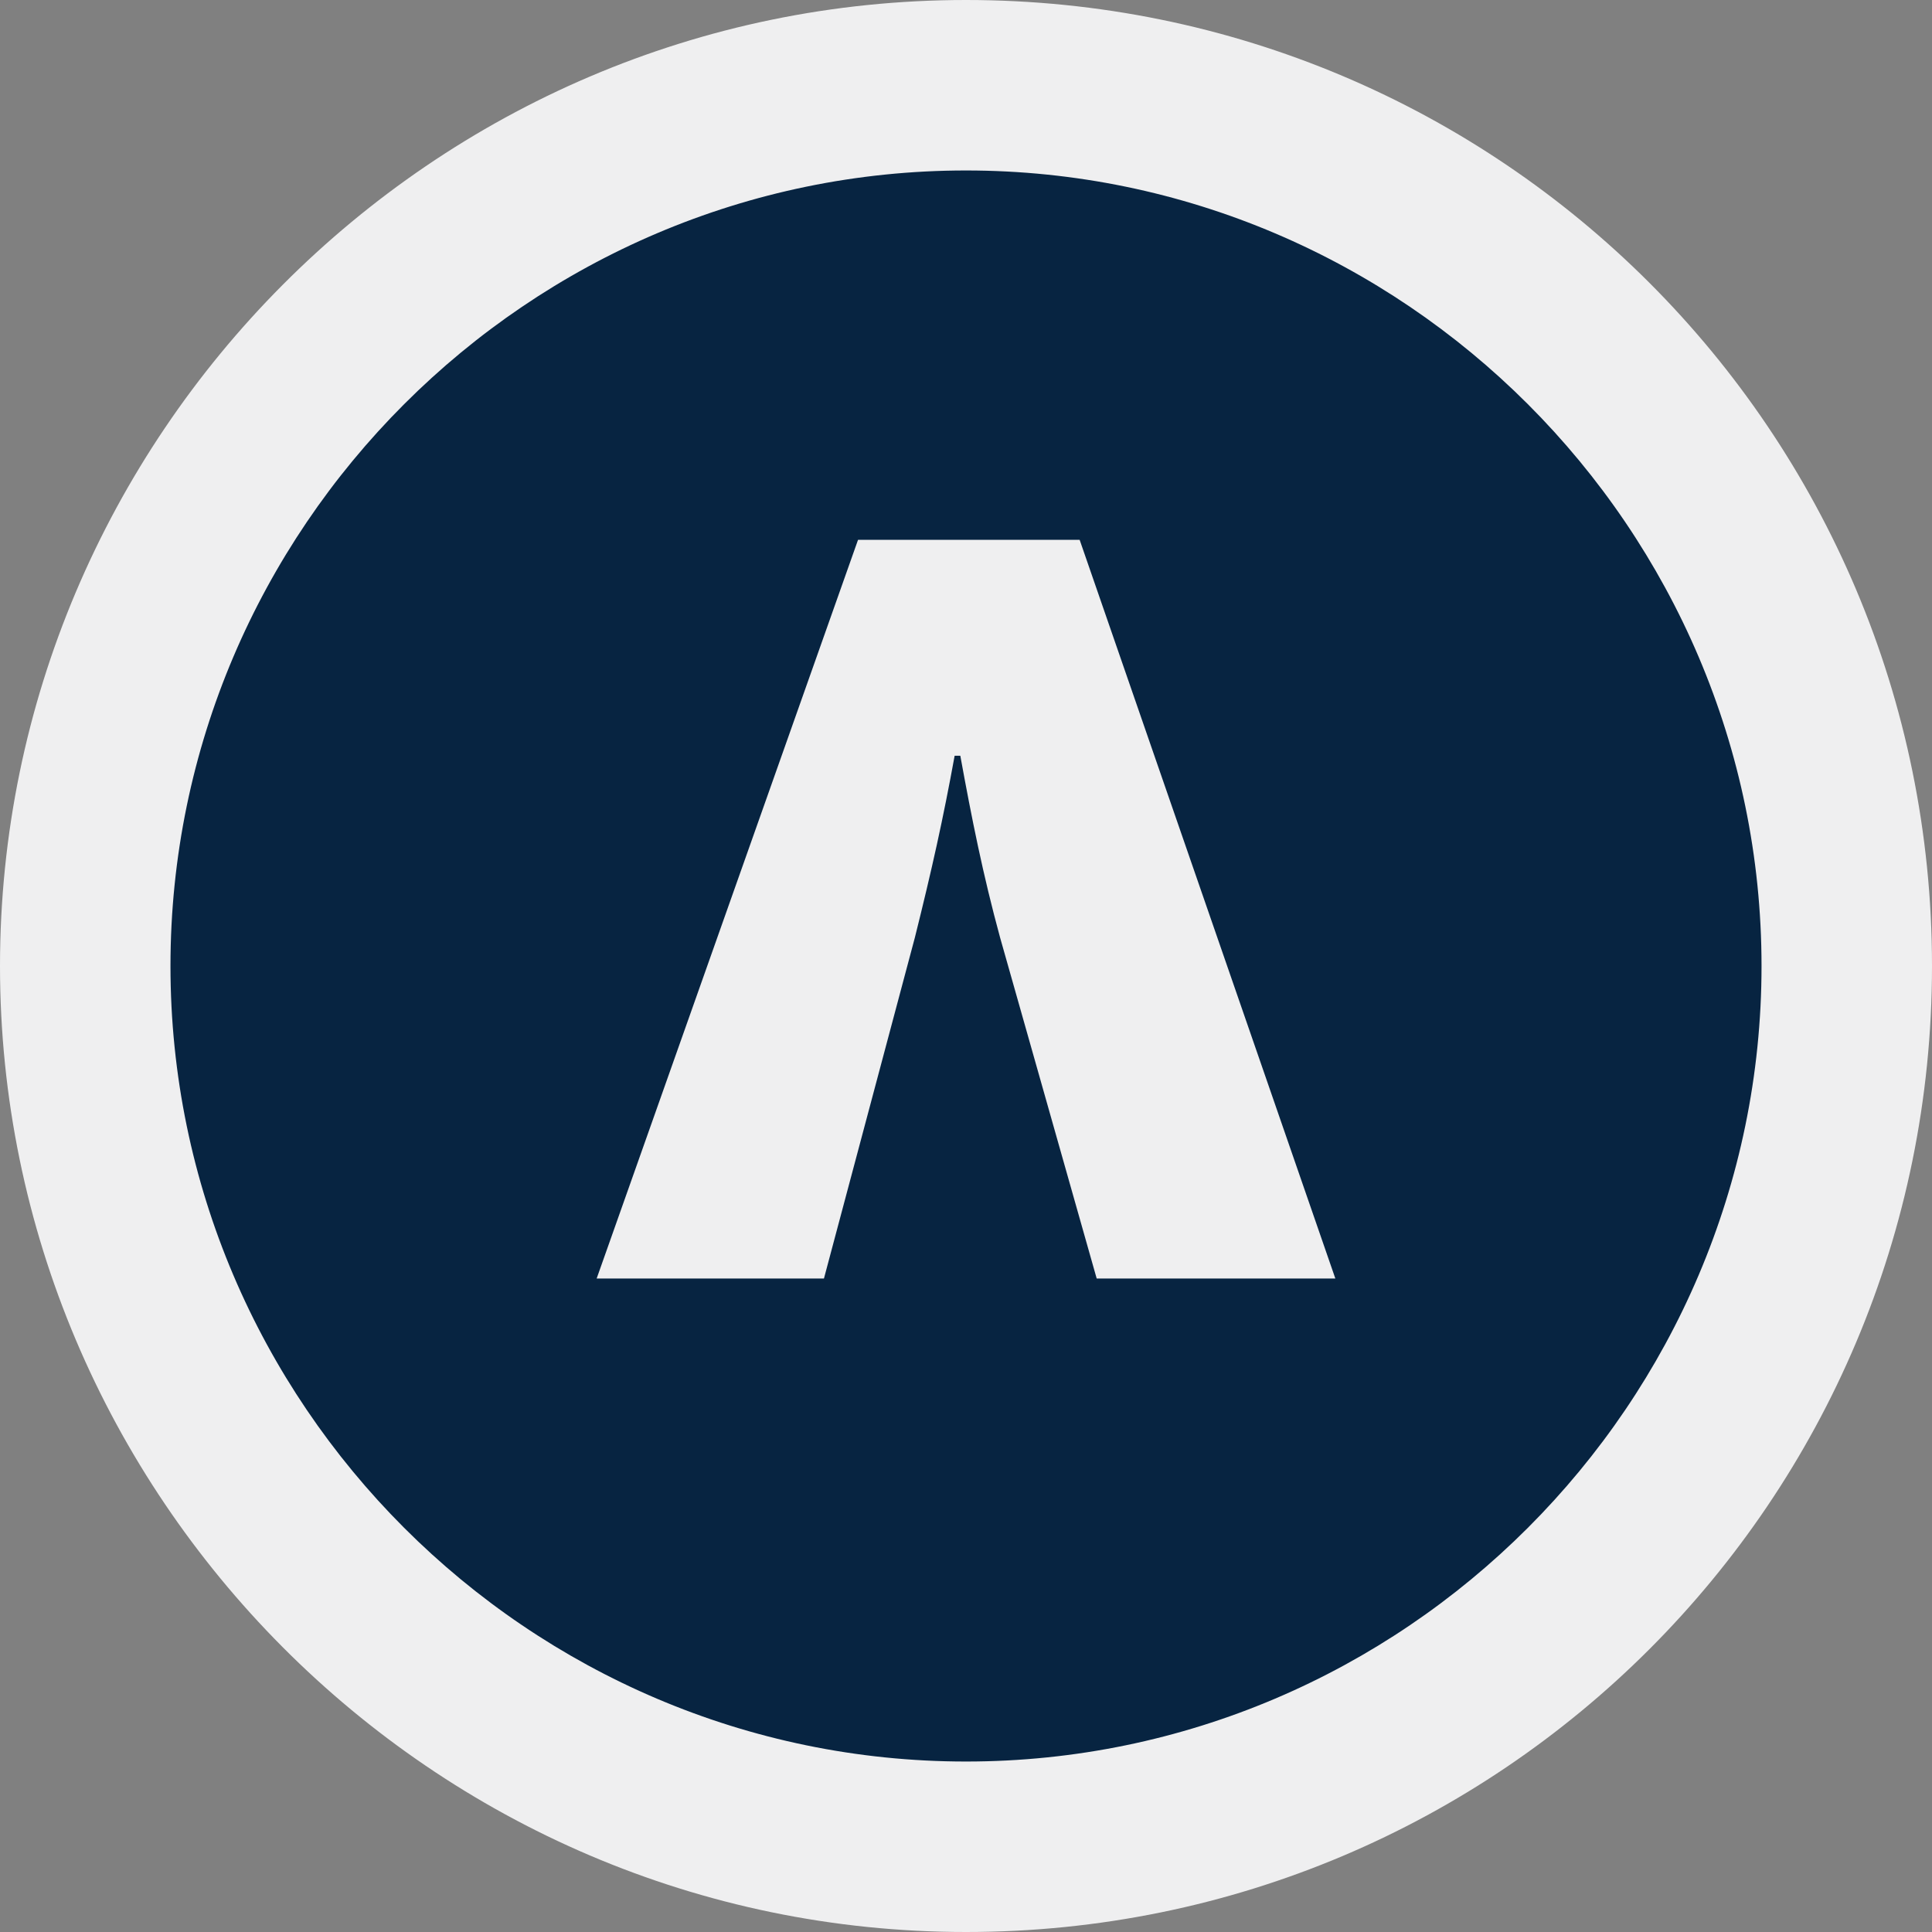
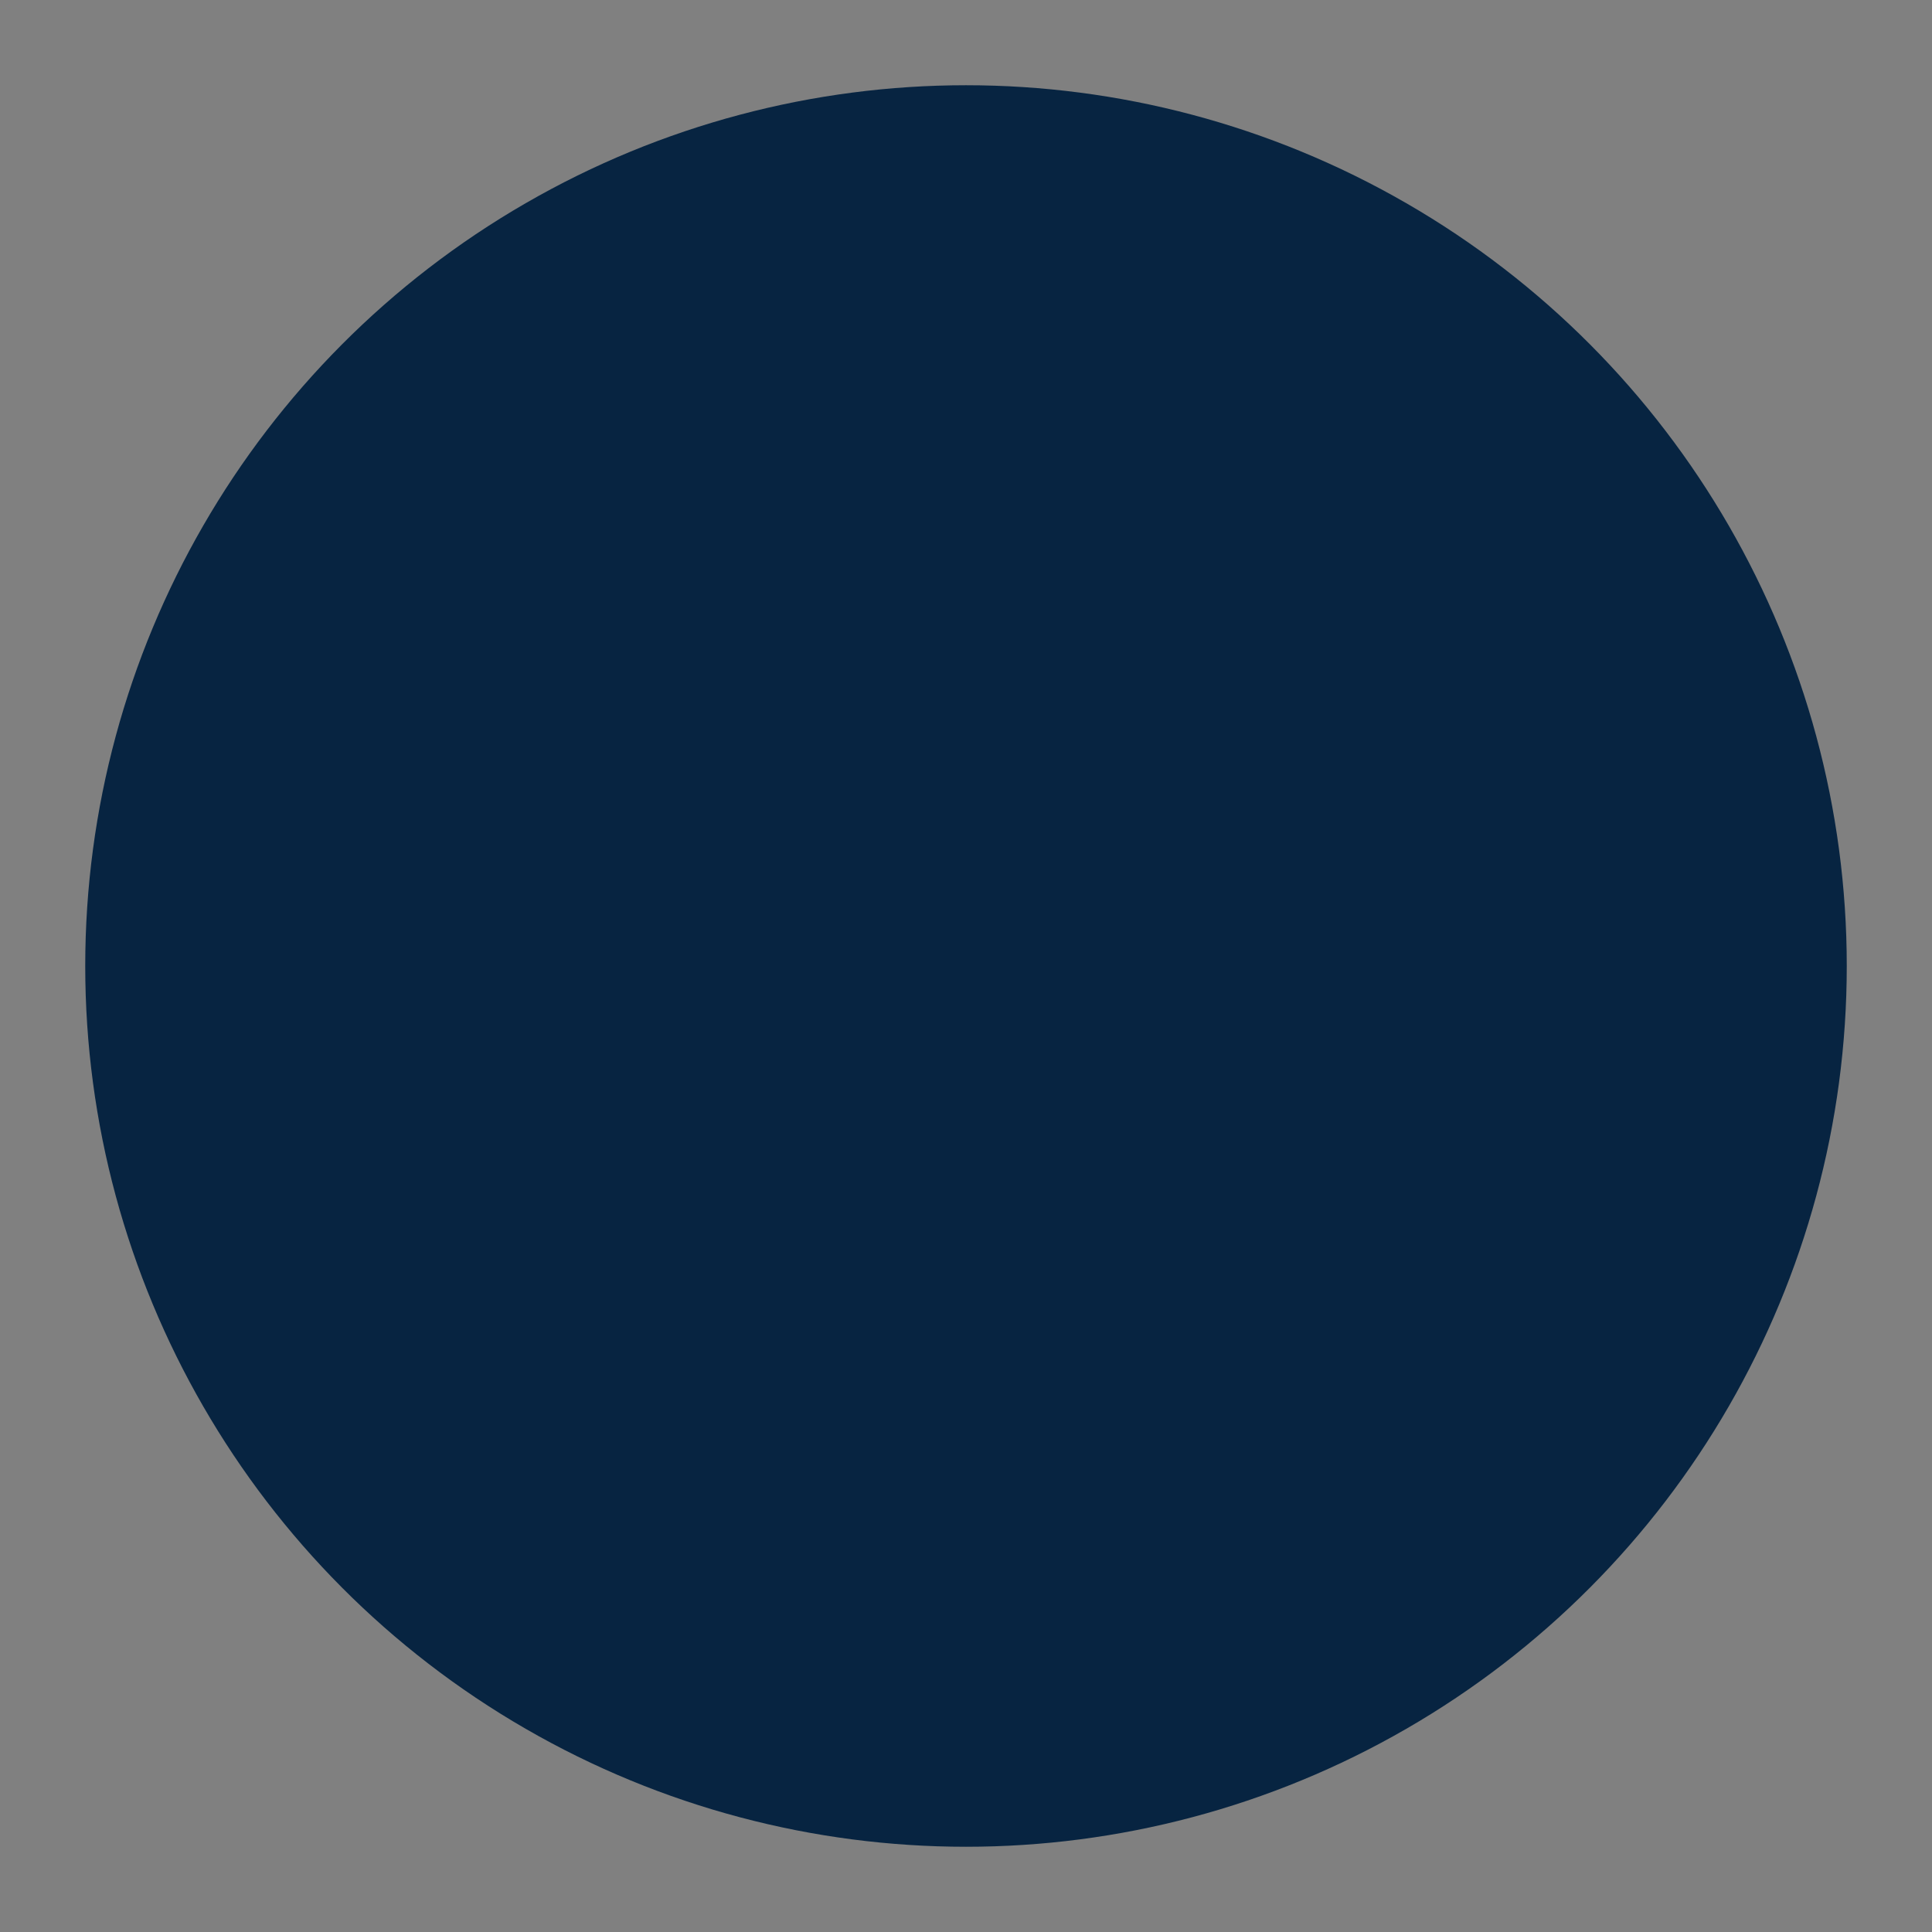
<svg xmlns="http://www.w3.org/2000/svg" version="1.1" id="Layer_1" x="0px" y="0px" width="34px" height="34px" viewBox="0 0 34 34" style="enable-background:new 0 0 34 34;" xml:space="preserve">
  <rect x="0" y="0" width="34" height="34" fill="#808080" stroke="none" />
  <style type="text/css">
	.st0{fill:#072441;}
	.st1{fill:#EFEFF0;}
</style>
  <title>Group 6</title>
  <desc>Created with Sketch.</desc>
  <g id="Pages">
    <g id="Our-Services" transform="translate(-154, -1457)">
      <g id="Group-7-Copy" transform="translate(154, 1457)">
        <g id="Group-6" transform="translate(1, 1)">
          <g id="Oval">
            <g>
              <circle class="st0" cx="16" cy="16" r="15.5" />
-               <path class="st1" d="M16,2c7.7,0,14,6.3,14,14s-6.3,14-14,14S2,23.7,2,16S8.3,2,16,2 M16-1C6.6-1-1,6.7-1,16s7.6,17,17,17        s17-7.6,17-17S25.4-1,16-1L16-1z" />
            </g>
          </g>
          <g id="Fill-1-Copy">
-             <path class="st1" d="M18.3,21.5l-1.7-6c-0.3-1.1-0.5-2.1-0.7-3.2h-0.1c-0.2,1.1-0.4,2-0.7,3.2l-1.6,6h-4l4.6-13H18l4.5,13H18.3       z" />
-           </g>
+             </g>
        </g>
      </g>
    </g>
  </g>
</svg>